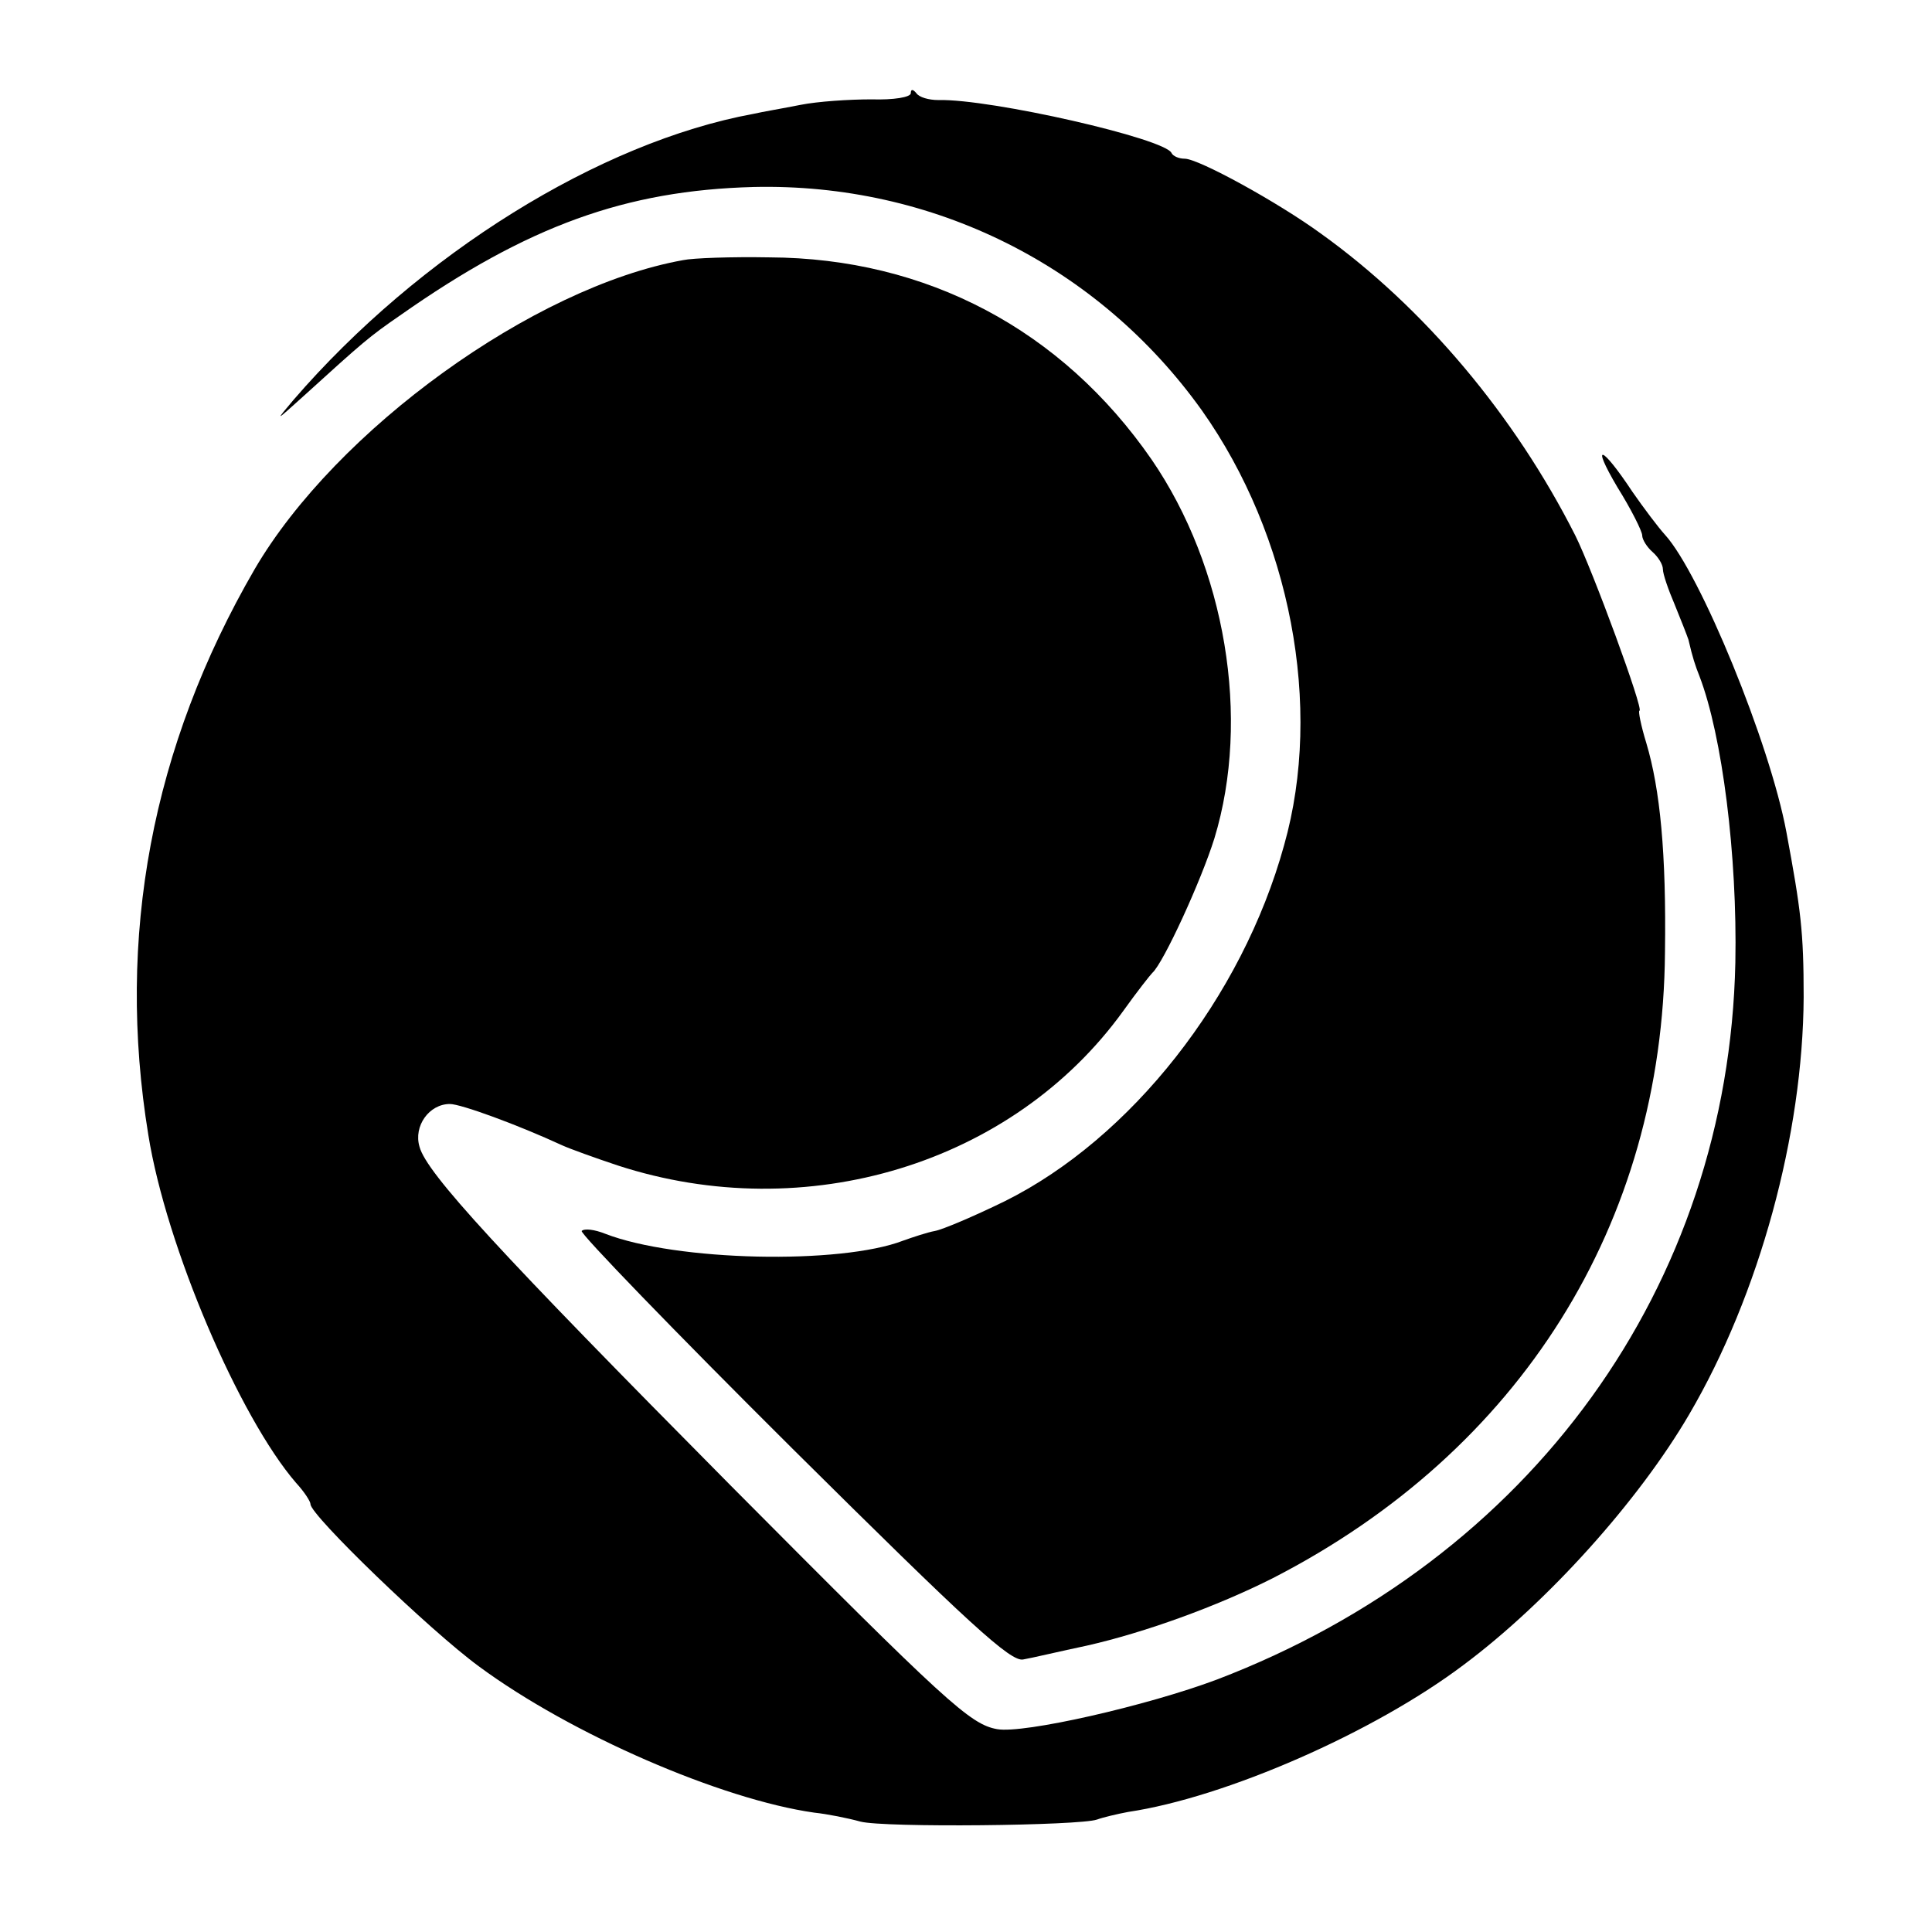
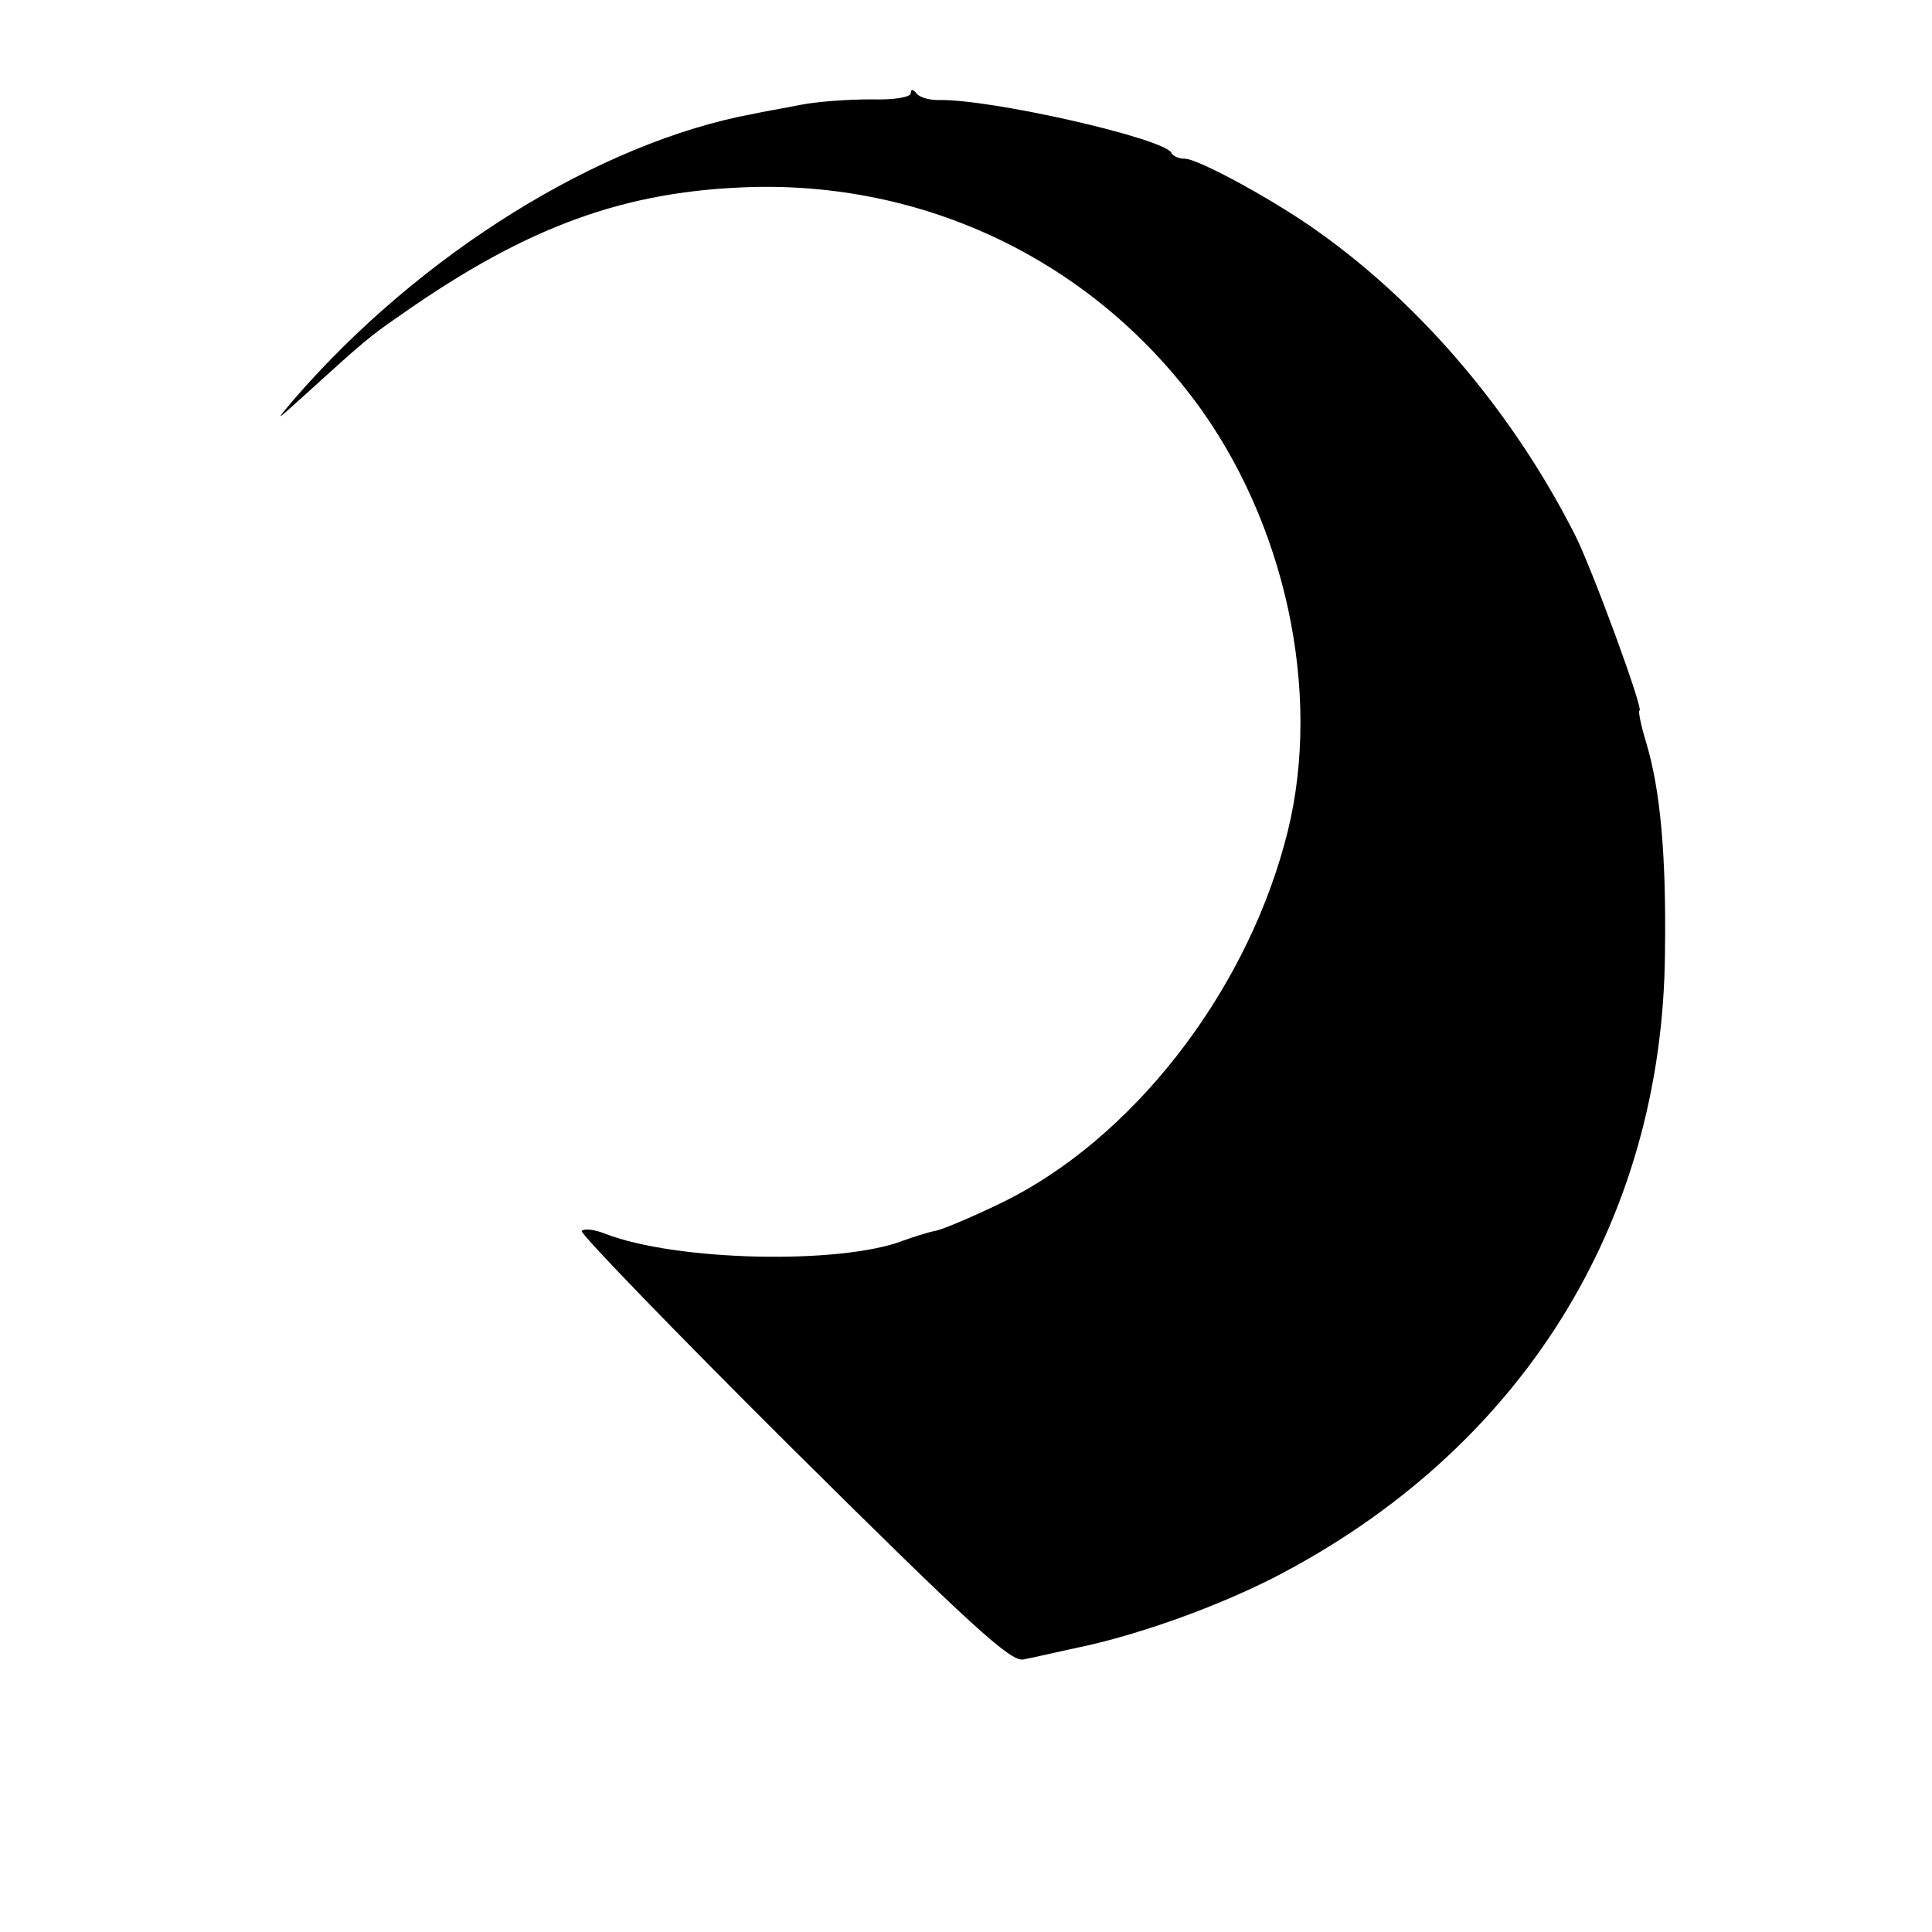
<svg xmlns="http://www.w3.org/2000/svg" version="1.0" width="280pt" height="280pt" viewBox="0 0 280 280" preserveAspectRatio="xMidYMid meet">
  <g transform="translate(0,280) scale(0.1,-0.1)" fill="#000000" stroke="none">
    <path d="M1320 2665 c0 -6 -25 -10 -57 -9 -32 0 -78 -3 -103 -8 -25 -5 -55 -10 -68 -13 -223 -41 -484 -203 -667 -415 -27 -32 -26 -31 15 6 87 79 95 86 140 117 185 130 327 181 512 186 260 6 500 -114 650 -324 128 -181 176 -429 119 -630 -61 -221 -222 -425 -405 -516 -45 -22 -90 -41 -101 -43 -11 -2 -32 -9 -46 -14 -91 -35 -329 -30 -432 10 -15 6 -30 8 -34 4 -3 -3 134 -145 306 -316 256 -254 316 -309 334 -305 12 2 54 12 92 20 84 19 189 57 270 98 358 184 565 513 568 907 2 143 -7 236 -27 303 -8 26 -12 47 -10 47 7 0 -68 204 -93 254 -88 174 -219 330 -368 437 -63 46 -178 109 -198 109 -9 0 -17 4 -19 8 -8 21 -263 79 -338 77 -14 0 -28 4 -32 10 -5 6 -8 6 -8 0z" />
-     <path d="M990 2423 c-217 -39 -503 -246 -621 -448 -149 -257 -201 -533 -154 -820 26 -162 132 -409 214 -504 12 -13 21 -27 21 -31 0 -16 173 -183 244 -235 134 -99 352 -193 486 -212 19 -2 49 -8 67 -13 35 -9 318 -6 343 3 8 3 29 8 45 11 141 21 356 115 486 213 122 91 254 238 327 363 102 174 165 406 166 605 0 95 -4 126 -25 239 -24 129 -125 375 -176 431 -10 11 -31 39 -47 62 -45 68 -61 73 -22 7 20 -32 36 -64 36 -70 0 -6 7 -17 15 -24 8 -7 15 -18 15 -25 0 -7 8 -30 17 -51 9 -22 18 -45 20 -51 6 -26 10 -38 16 -53 33 -86 55 -260 52 -415 -10 -469 -296 -865 -751 -1039 -101 -38 -281 -79 -319 -72 -39 7 -73 38 -386 353 -336 339 -441 453 -451 491 -9 30 14 62 44 62 16 0 98 -30 163 -60 11 -5 47 -18 80 -29 273 -89 573 2 733 224 20 28 39 52 42 55 16 14 71 134 90 195 53 174 16 393 -91 549 -130 188 -326 292 -554 293 -55 1 -111 -1 -125 -4z" />
  </g>
</svg>